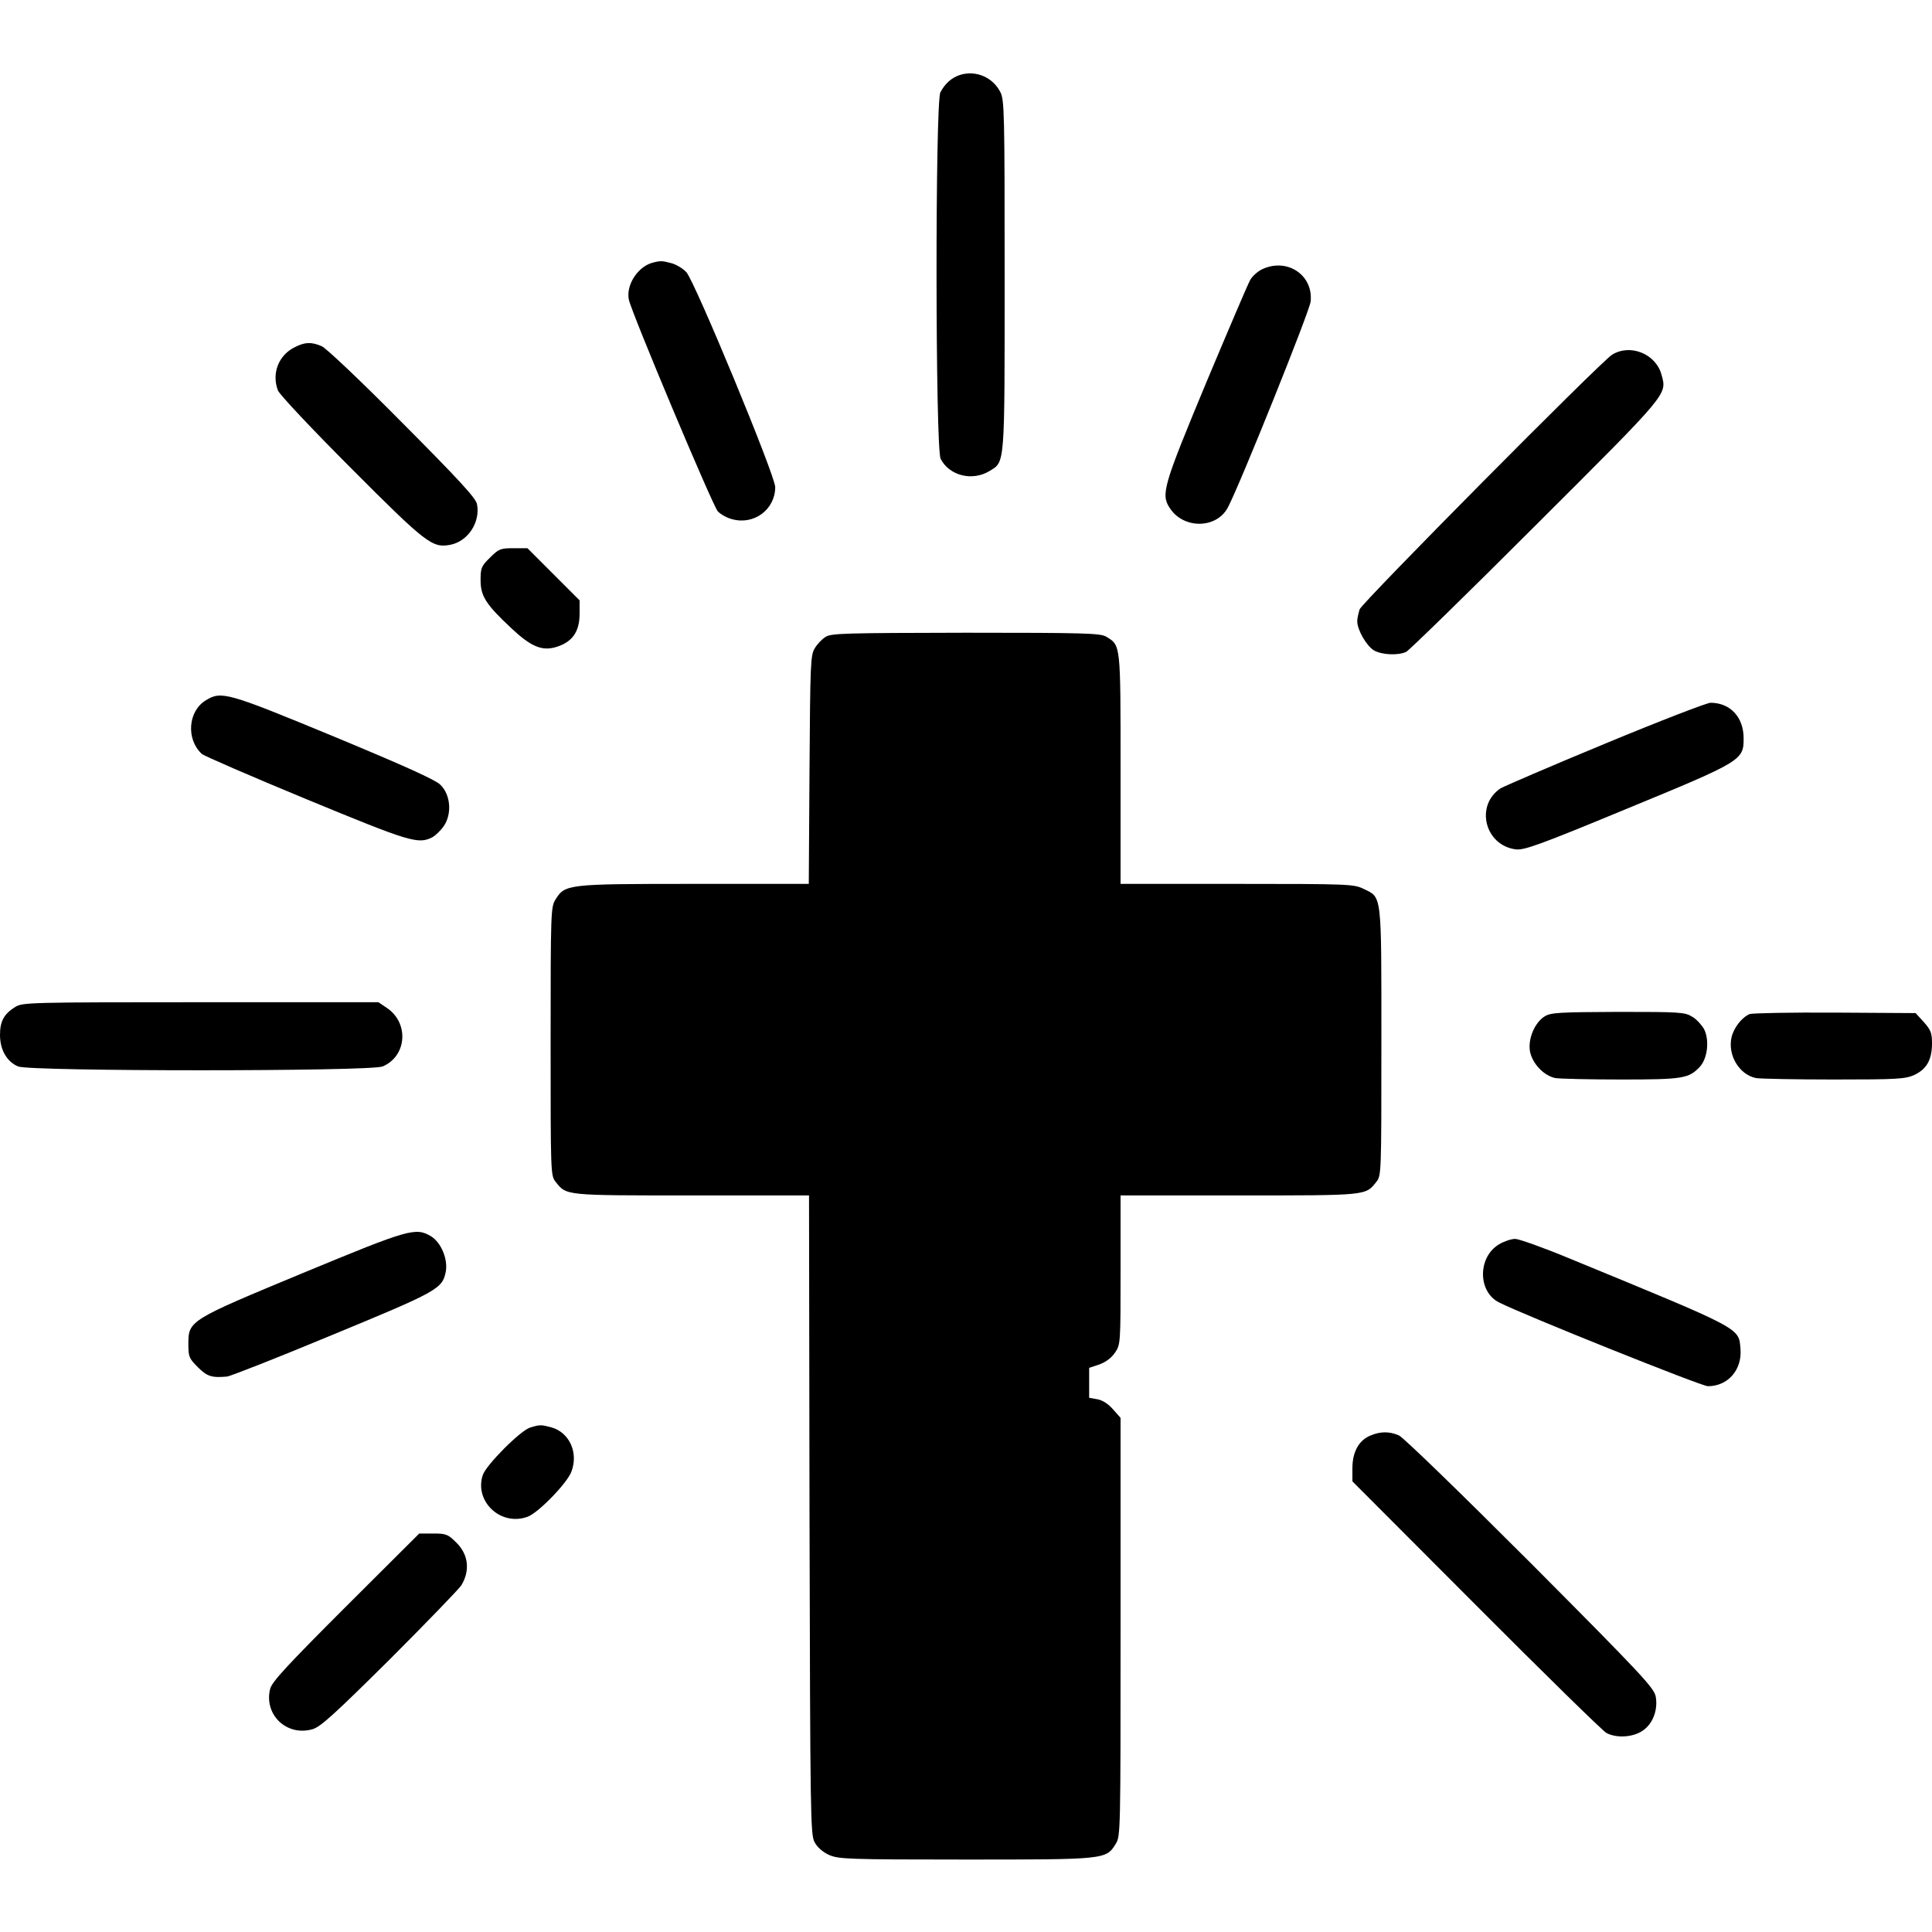
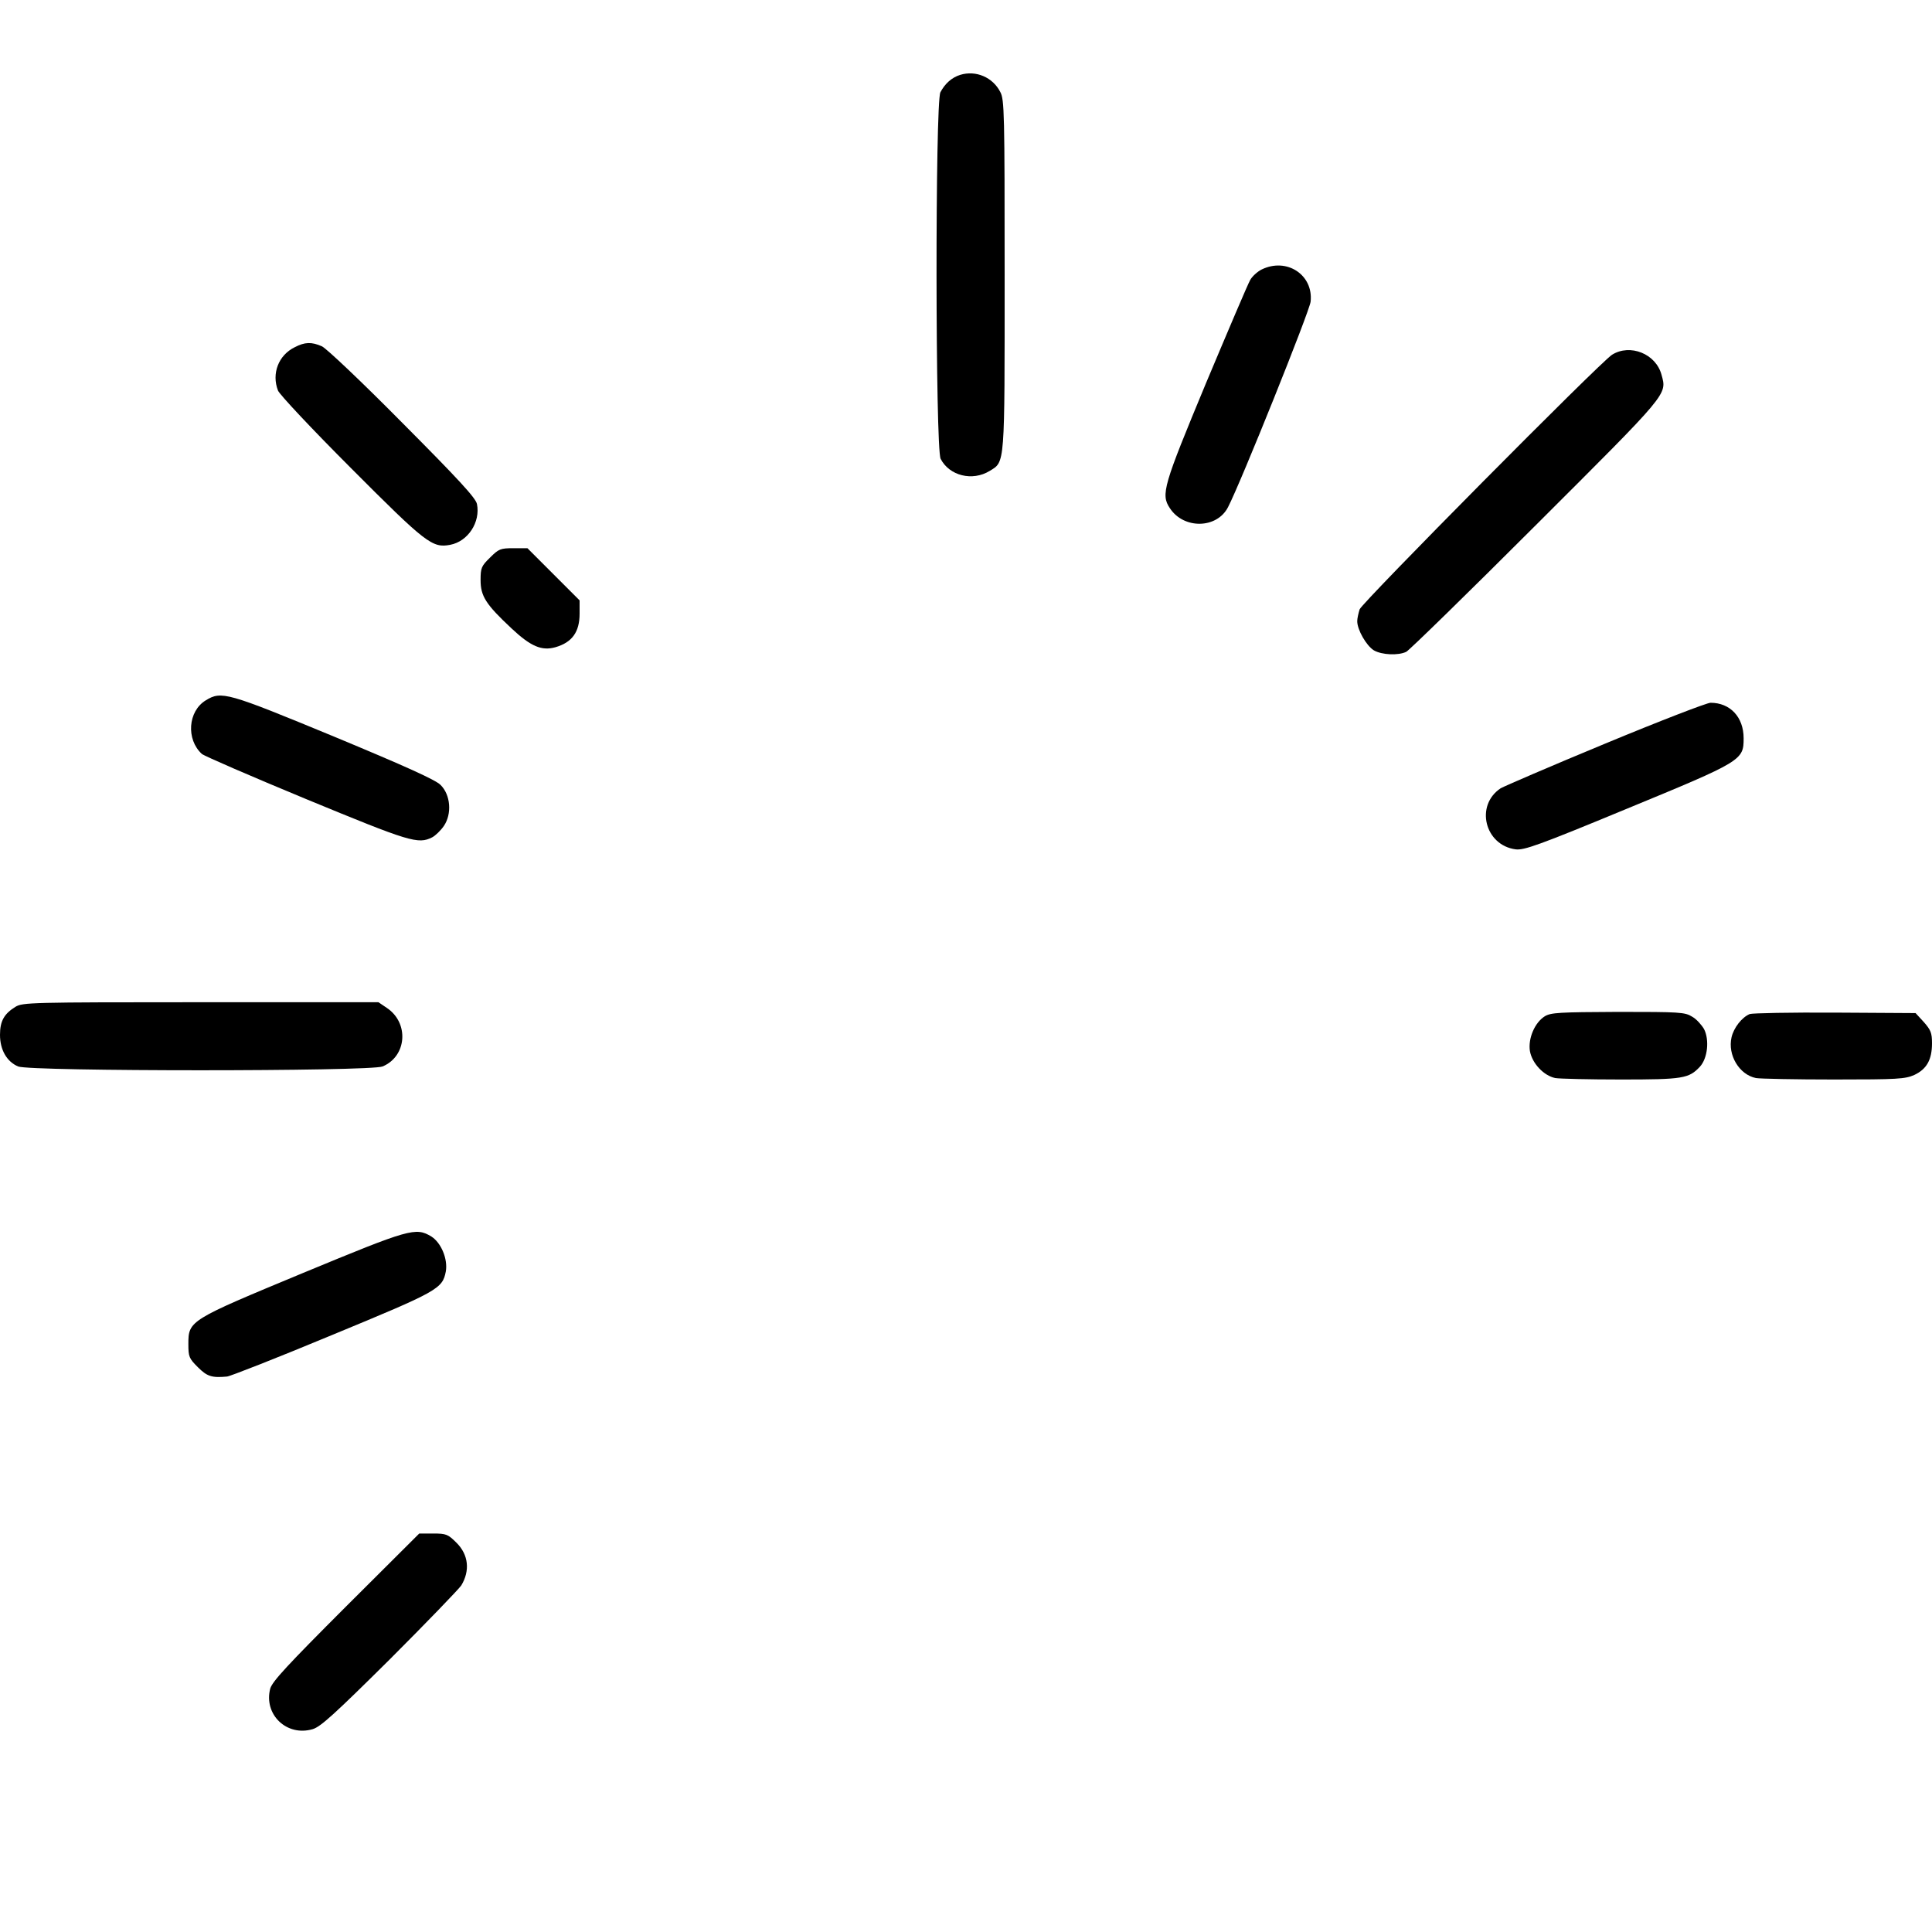
<svg xmlns="http://www.w3.org/2000/svg" version="1.0" width="800px" height="800px" viewBox="0 0 800 800" preserveAspectRatio="xMidYMid meet">
  <g transform="translate(0,800) scale(0.1,-0.1)" fill="#000000" stroke="none">
    <path d="M3976 7690 c-35 -11 -63 -36 -82 -72 -22 -42 -21 -1476 1 -1518 36 -70 131 -94 203 -50 64 39 62 16 62 812 0 669 -1 726 -18 757 -31 61 -101 91 -166 71z" />
-     <path d="M2705 6913 c-63 -15 -114 -93 -101 -154 11 -54 347 -853 368 -876 12 -13 39 -28 60 -33 91 -25 178 41 178 133 0 48 -333 852 -368 890 -14 15 -42 32 -61 37 -38 10 -44 11 -76 3z" />
    <path d="M5224 6884 c-16 -8 -38 -27 -47 -43 -9 -15 -91 -208 -183 -427 -177 -426 -188 -461 -150 -518 57 -88 195 -86 241 4 53 102 338 812 342 851 12 111 -99 184 -203 133z" />
    <path d="M1220 6562 c-67 -33 -96 -109 -69 -179 5 -15 141 -160 302 -321 311 -312 337 -332 411 -318 74 14 126 94 111 169 -5 25 -78 104 -309 336 -166 168 -315 309 -333 317 -43 19 -71 18 -113 -4z" />
    <path d="M6675 6531 c-50 -32 -1033 -1024 -1045 -1054 -5 -16 -10 -38 -10 -49 0 -36 38 -102 69 -121 33 -19 101 -22 134 -6 12 6 253 241 535 523 554 553 545 541 522 624 -23 87 -130 130 -205 83z" />
    <path d="M2029 5691 c-36 -35 -39 -43 -39 -93 0 -66 21 -100 128 -200 80 -75 125 -94 182 -78 69 20 100 63 100 139 l0 55 -108 108 -108 108 -58 0 c-54 0 -61 -3 -97 -39z" />
-     <path d="M3419 5363 c-15 -9 -35 -30 -45 -47 -18 -29 -19 -62 -22 -503 l-3 -473 -474 0 c-528 0 -535 -1 -575 -65 -19 -31 -20 -48 -20 -587 0 -548 0 -556 21 -582 45 -57 36 -56 563 -56 l486 0 2 -1323 c3 -1256 4 -1324 21 -1355 11 -21 34 -41 60 -53 40 -17 73 -19 564 -19 581 0 583 0 623 65 20 32 20 47 20 898 l0 866 -31 35 c-19 22 -43 38 -65 42 l-34 6 0 62 0 62 42 14 c27 10 50 27 65 49 23 34 23 38 23 342 l0 309 490 0 c533 0 524 -1 569 56 21 26 21 34 21 581 0 624 3 595 -75 633 -39 19 -63 20 -523 20 l-482 0 0 476 c0 522 1 511 -60 548 -25 14 -87 16 -582 16 -493 -1 -556 -2 -579 -17z" />
    <path d="M852 5100 c-74 -45 -82 -162 -16 -222 11 -9 205 -93 432 -187 429 -177 463 -188 522 -158 13 7 35 28 48 47 34 50 28 129 -14 170 -21 21 -145 77 -441 200 -443 183 -466 190 -531 150z" />
    <path d="M6647 4921 c-225 -93 -419 -177 -433 -185 -107 -71 -66 -236 62 -253 35 -4 93 16 460 168 478 197 484 201 484 292 0 88 -56 147 -137 147 -15 0 -212 -76 -436 -169z" />
    <path d="M64 3831 c-47 -29 -64 -59 -64 -116 0 -62 28 -111 75 -131 50 -21 1459 -21 1509 0 101 42 111 181 17 243 l-34 23 -736 0 c-707 0 -737 -1 -767 -19z" />
    <path d="M6397 3792 c-42 -26 -70 -92 -62 -144 9 -51 57 -102 105 -112 18 -3 140 -6 272 -6 257 0 281 4 327 53 32 35 40 111 17 156 -10 17 -31 41 -49 51 -30 19 -52 20 -307 20 -243 -1 -278 -3 -303 -18z" />
    <path d="M7245 3801 c-33 -14 -66 -57 -75 -96 -17 -74 32 -155 101 -169 17 -3 163 -6 323 -6 264 0 295 2 333 19 51 24 73 63 73 131 0 43 -5 55 -34 88 l-34 37 -334 2 c-183 1 -342 -2 -353 -6z" />
    <path d="M1255 2729 c-472 -196 -475 -197 -475 -295 0 -52 3 -59 39 -95 38 -38 57 -45 121 -39 13 1 209 78 435 172 438 181 457 191 471 263 9 51 -19 119 -60 145 -65 39 -89 32 -531 -151z" />
-     <path d="M6208 2848 c-89 -52 -90 -196 -1 -241 100 -51 838 -347 865 -347 83 0 142 68 135 154 -8 89 16 77 -713 377 -106 44 -205 79 -220 79 -16 0 -46 -10 -66 -22z" />
-     <path d="M2196 2089 c-40 -11 -183 -155 -197 -197 -36 -110 76 -214 187 -172 44 17 162 138 180 186 30 79 -8 163 -84 184 -42 11 -47 11 -86 -1z" />
-     <path d="M5673 2055 c-47 -20 -73 -68 -73 -135 l0 -54 513 -514 c281 -282 524 -520 539 -528 42 -22 109 -18 149 9 43 28 65 87 55 142 -7 36 -58 91 -519 554 -293 293 -526 519 -544 527 -40 18 -79 17 -120 -1z" />
    <path d="M1433 1348 c-244 -244 -305 -310 -314 -340 -28 -107 68 -200 176 -168 33 10 90 62 318 288 153 153 286 291 297 307 37 61 30 127 -19 176 -36 36 -43 39 -97 39 l-58 0 -303 -302z" />
  </g>
</svg>